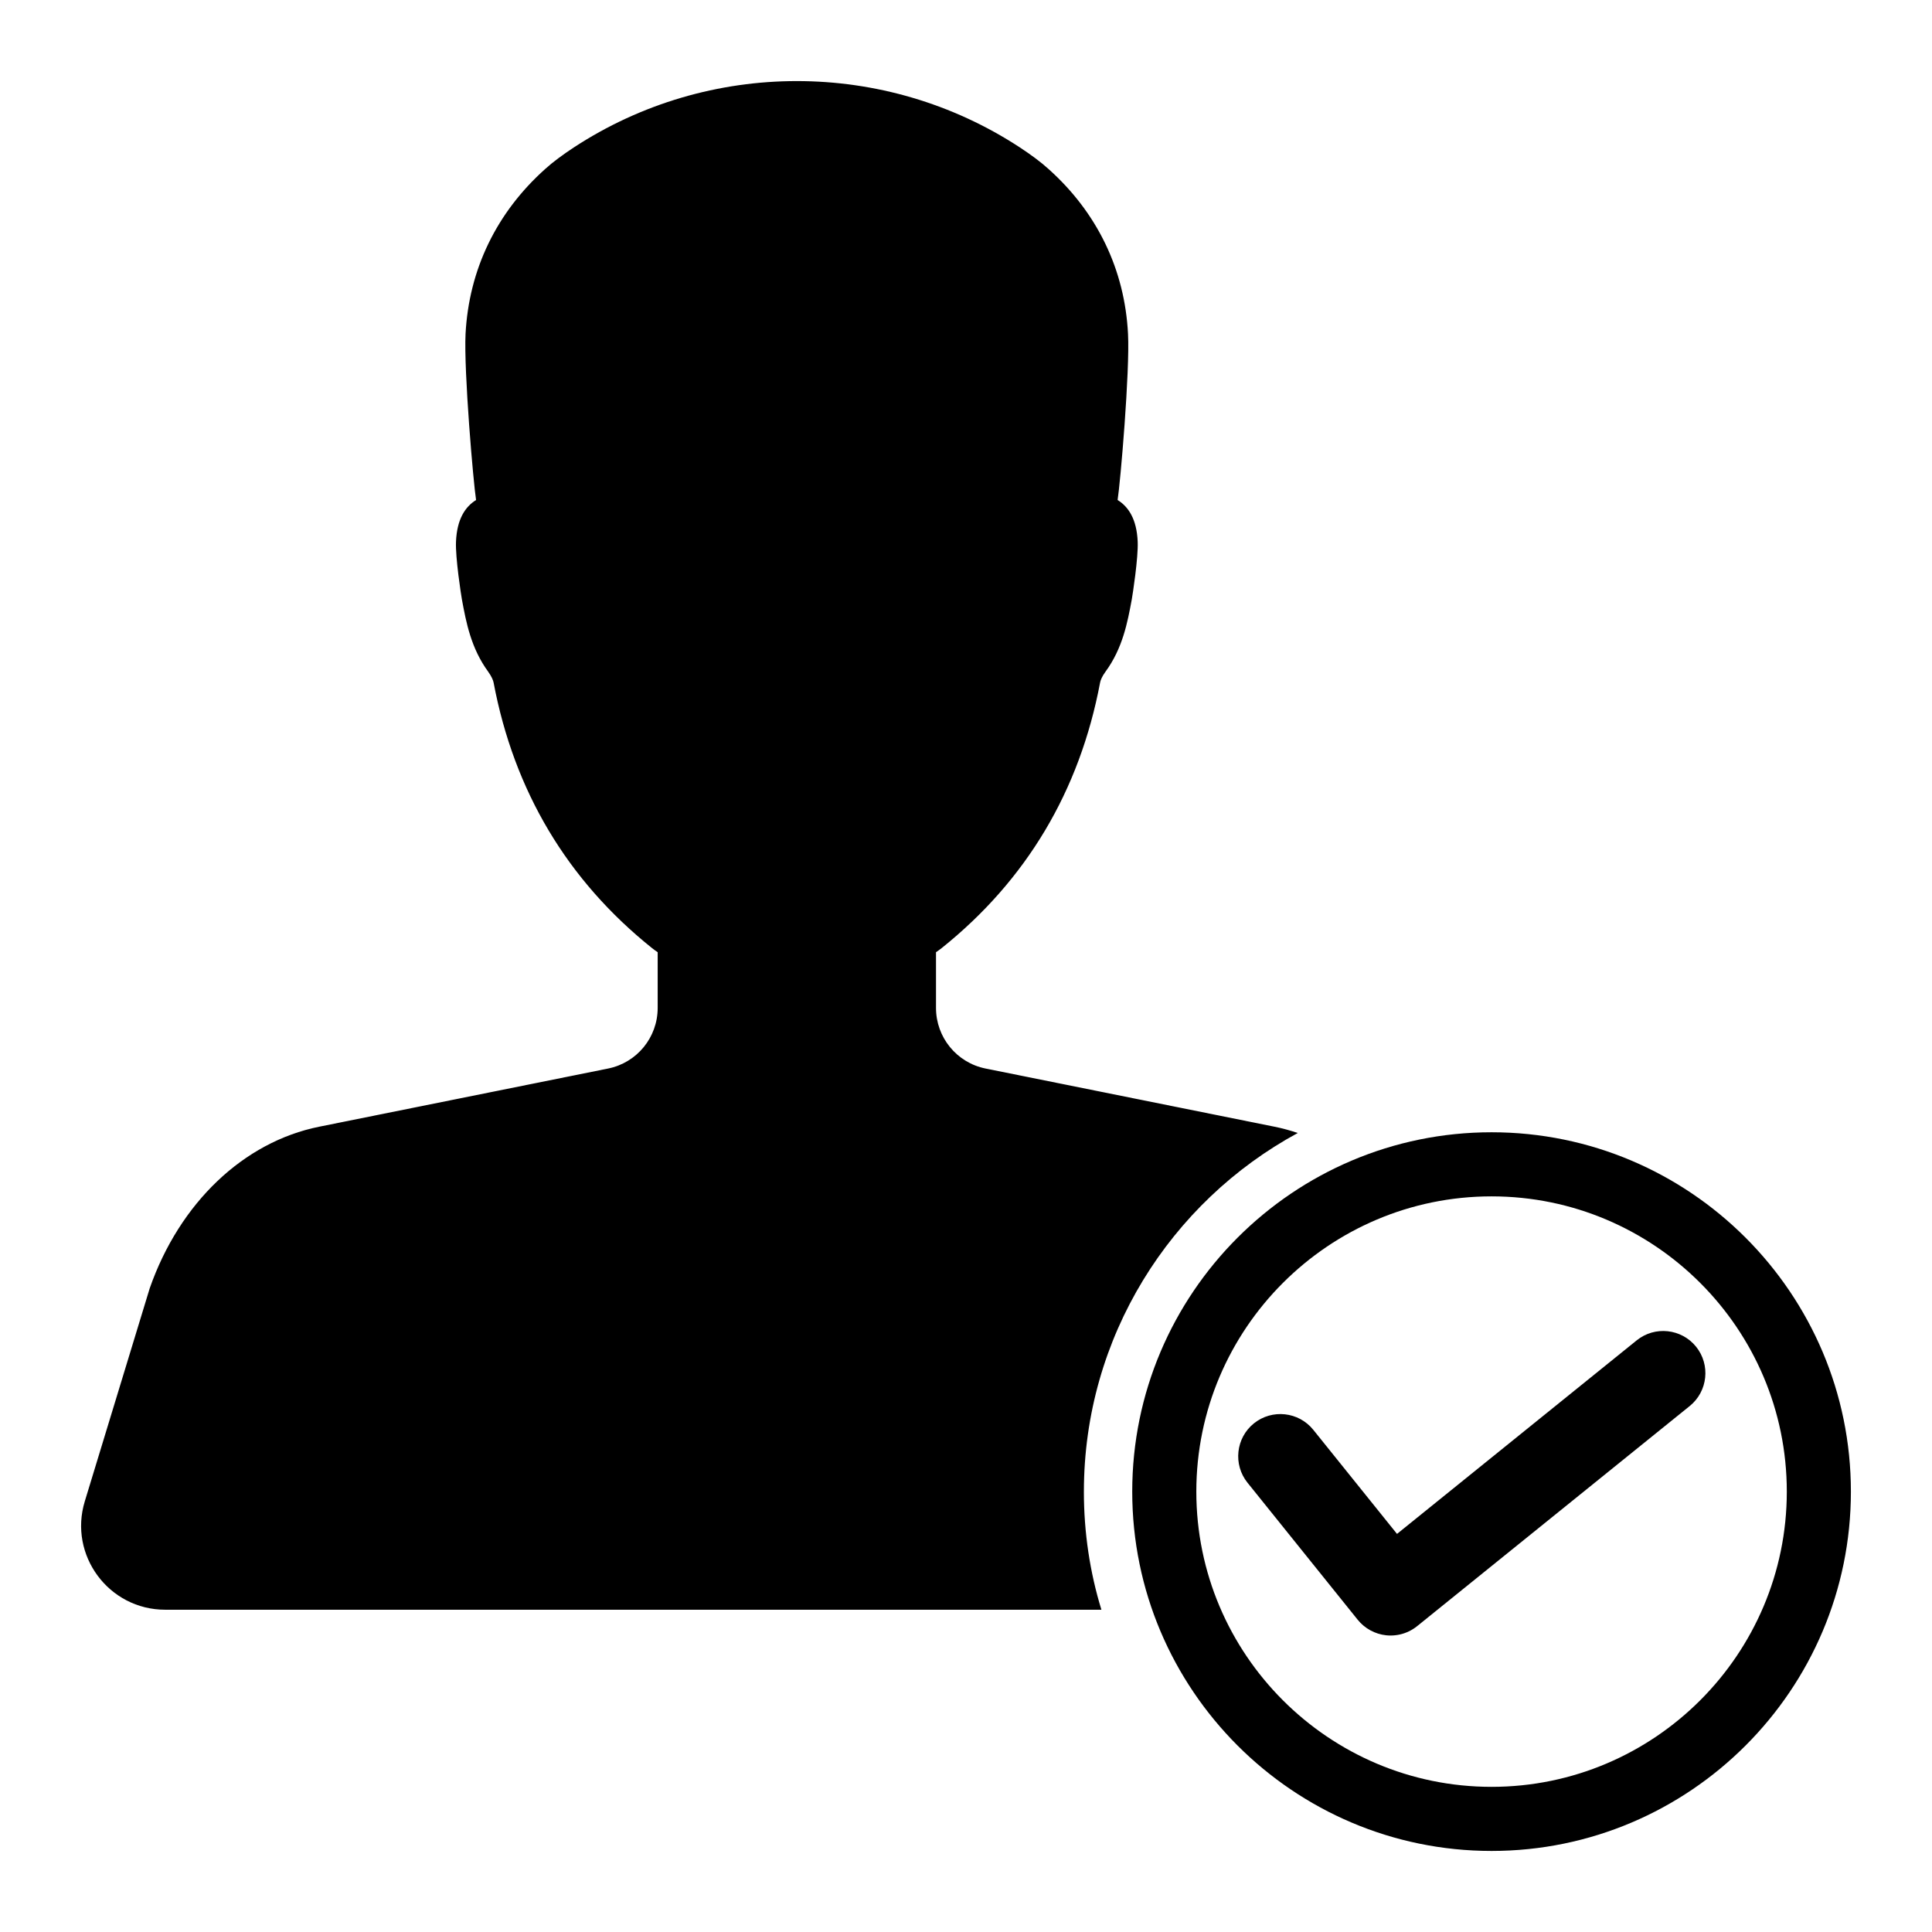
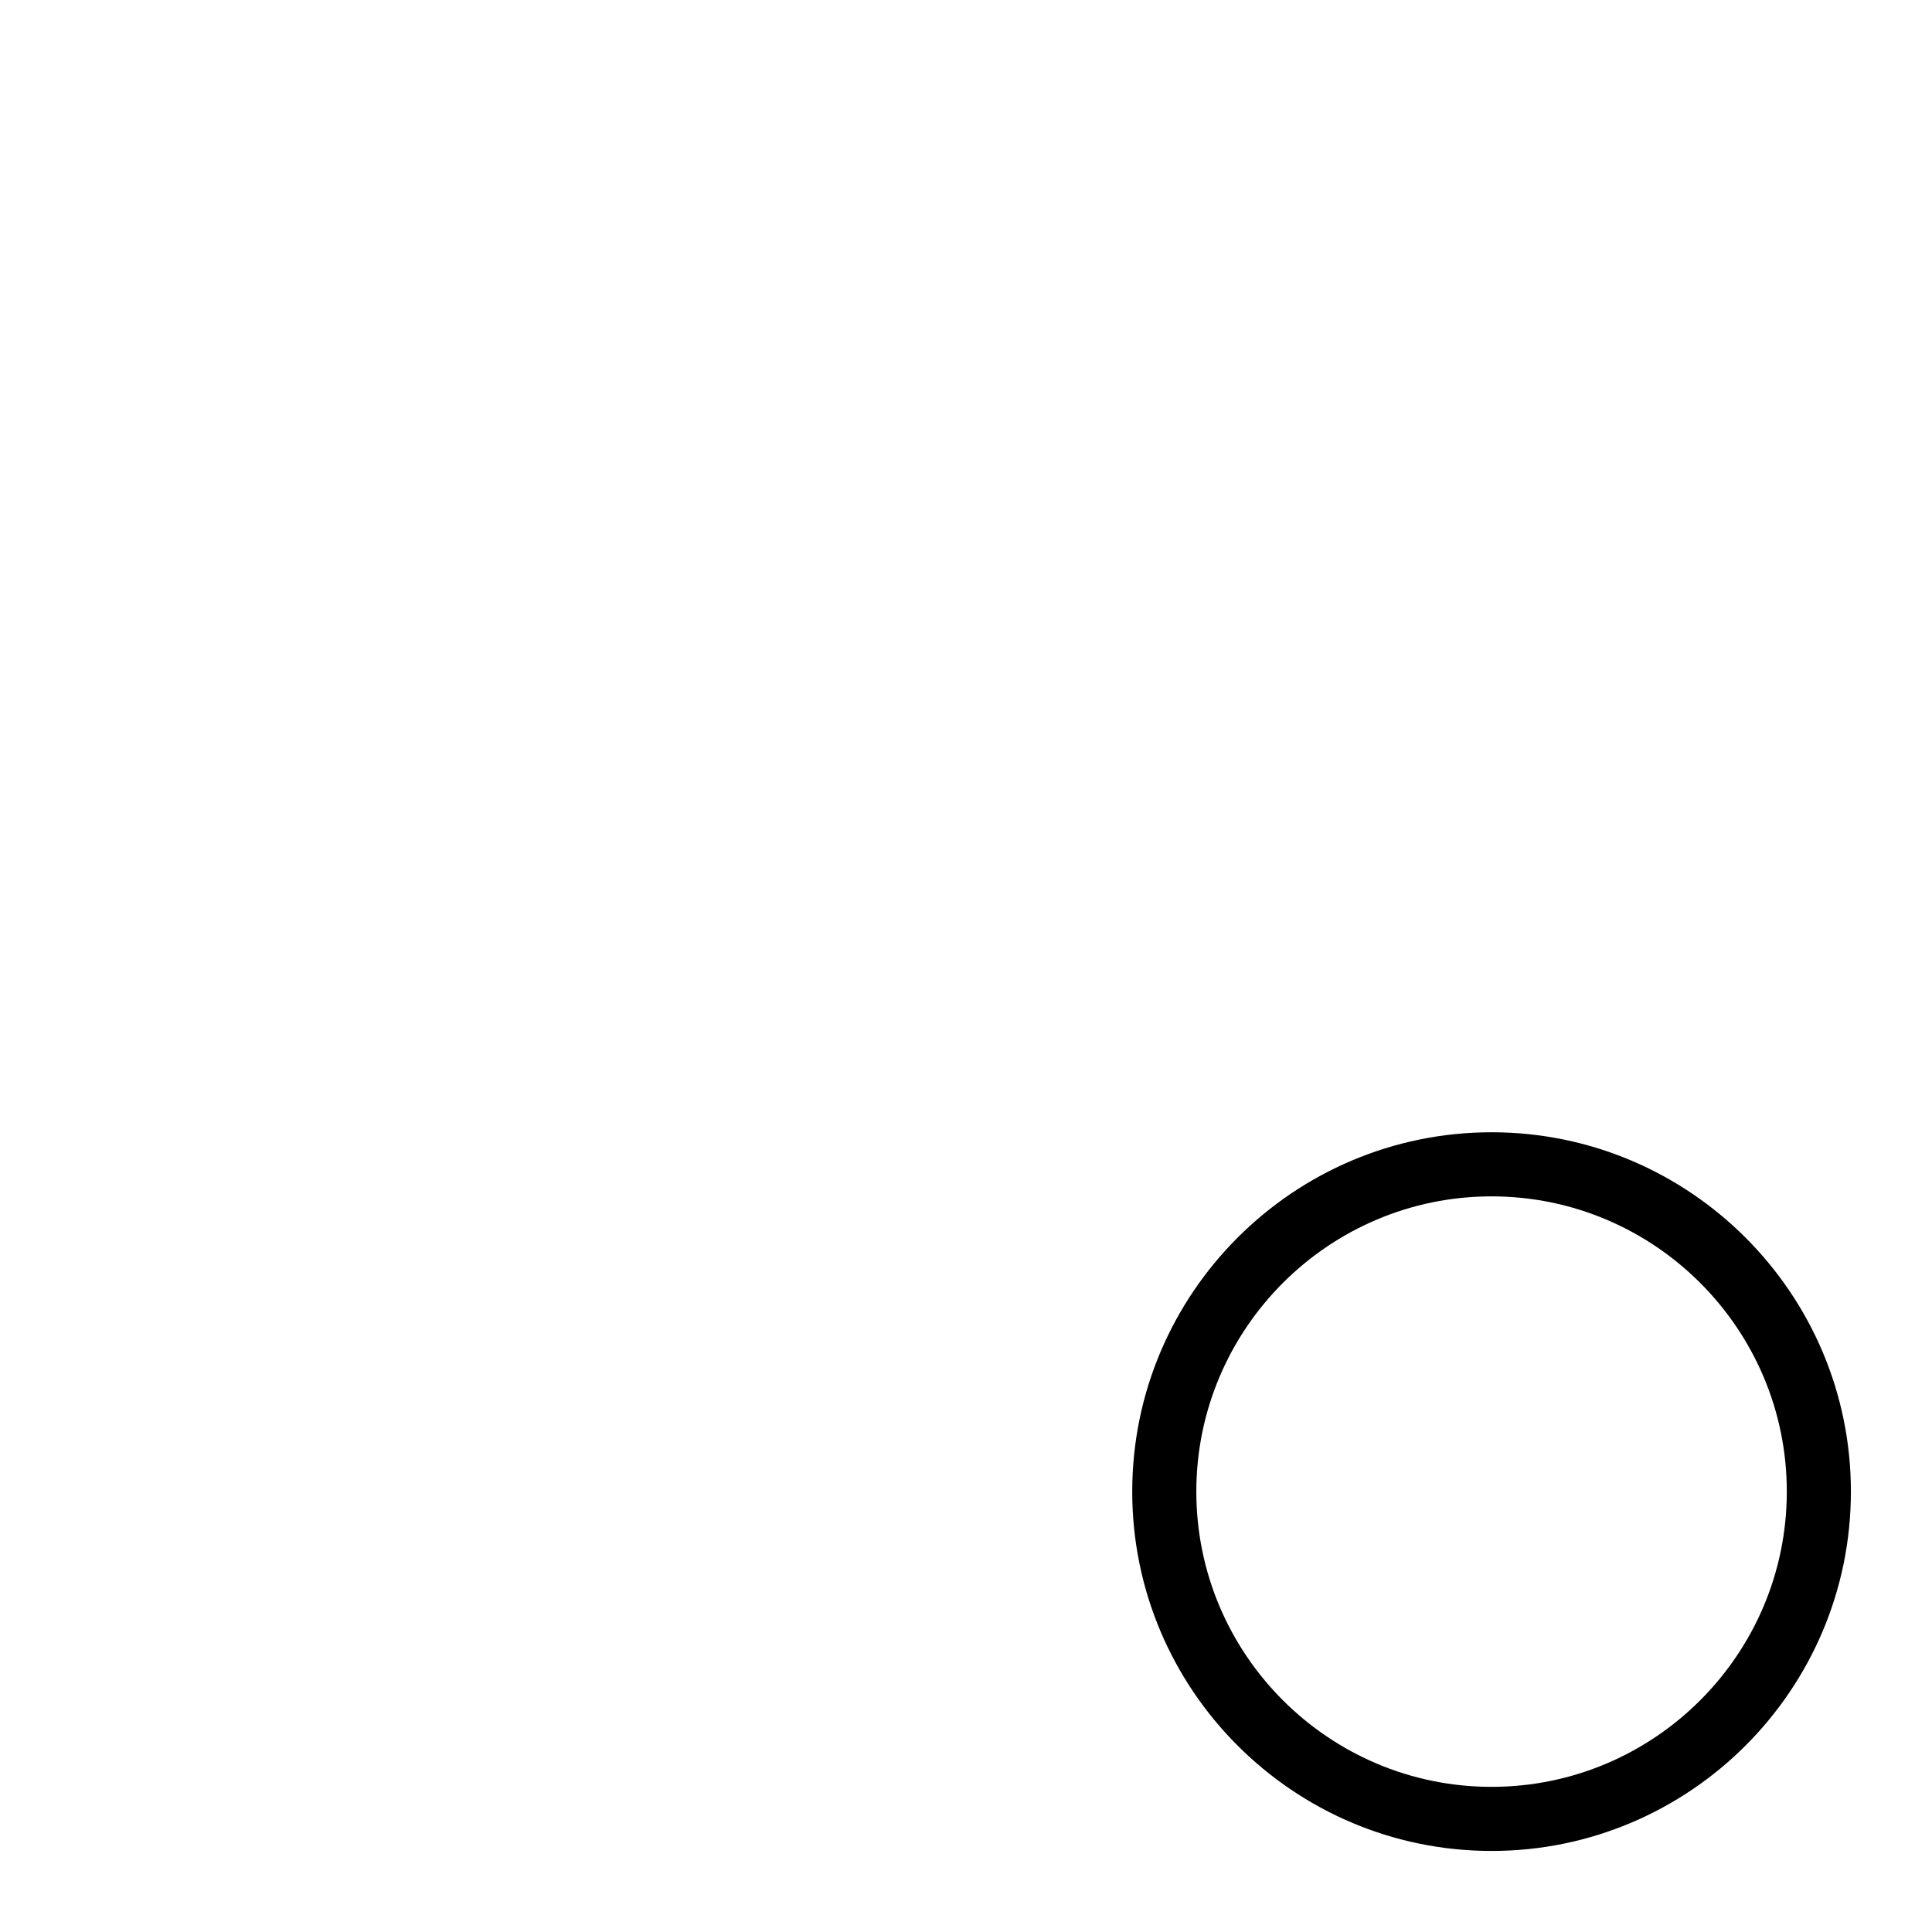
<svg xmlns="http://www.w3.org/2000/svg" fill="#000000" width="800px" height="800px" version="1.1" viewBox="144 144 512 512">
  <g>
-     <path d="m431.24 539.29c0 10.895 1.602 21.402 4.644 31.305h-248.1c-14.965 0-25.668-14.453-21.309-28.742l17.207-56.457c7.914-22.621 24.863-38.773 44.922-42.809l76.551-15.414c7.656-1.539 13.137-8.266 13.137-16.055v-14.773c-0.547-0.352-1.059-0.738-1.539-1.121-22.43-17.977-36.527-41.625-41.945-70.332-0.098-0.578-0.543-1.633-1.41-2.852-4.582-6.25-5.863-13.105-6.984-19.16-0.223-1.219-1.762-11.152-1.57-15.348 0.258-5.961 2.434-9.23 5.32-11.023-0.738-4.711-3.269-34.156-2.789-44.027 0.898-17.047 8.203-32.172 21.148-43.738 2.019-1.828 4.582-3.715 7.5-5.641 35.824-23.488 82.477-23.488 118.3 0 2.914 1.922 5.481 3.812 7.496 5.641 12.945 11.566 20.25 26.691 21.117 43.738 0.512 9.867-2.019 39.316-2.758 44.027 2.883 1.793 5.062 5.062 5.32 11.023 0.191 4.195-1.348 14.129-1.57 15.348-1.121 6.055-2.402 12.914-6.984 19.16-0.898 1.219-1.312 2.273-1.41 2.852-5.414 28.711-19.516 52.355-41.945 70.332-0.48 0.383-1.027 0.77-1.539 1.121v14.773c0 7.785 5.481 14.516 13.137 16.055l76.551 15.414c2.113 0.418 4.164 0.992 6.184 1.668-33.734 18.293-56.68 54.051-56.68 95.035z" />
-     <path d="m593.47 500.88c-3.879-4.797-10.934-5.551-15.73-1.672l-63.52 51.293-22.188-27.59c-3.871-4.805-10.922-5.566-15.727-1.707-4.805 3.863-5.57 10.918-1.707 15.727l29.211 36.328c1.848 2.297 4.59 3.797 7.519 4.109 0.398 0.043 0.797 0.062 1.195 0.062 0.793 0 1.586-0.086 2.367-0.254h0.004c1.695-0.367 3.305-1.137 4.656-2.227l72.242-58.336c4.801-3.879 5.551-10.934 1.676-15.734z" />
    <path d="m539.28 634.52c-52.508 0-95.227-42.719-95.227-95.23 0-52.508 42.719-95.227 95.227-95.227 52.508 0 95.227 42.719 95.227 95.227 0.004 52.508-42.715 95.23-95.227 95.23zm0-173.47c-43.145 0-78.242 35.102-78.242 78.242 0 43.145 35.102 78.242 78.242 78.242 43.145 0 78.242-35.102 78.242-78.242 0.004-43.145-35.098-78.242-78.242-78.242z" />
  </g>
</svg>